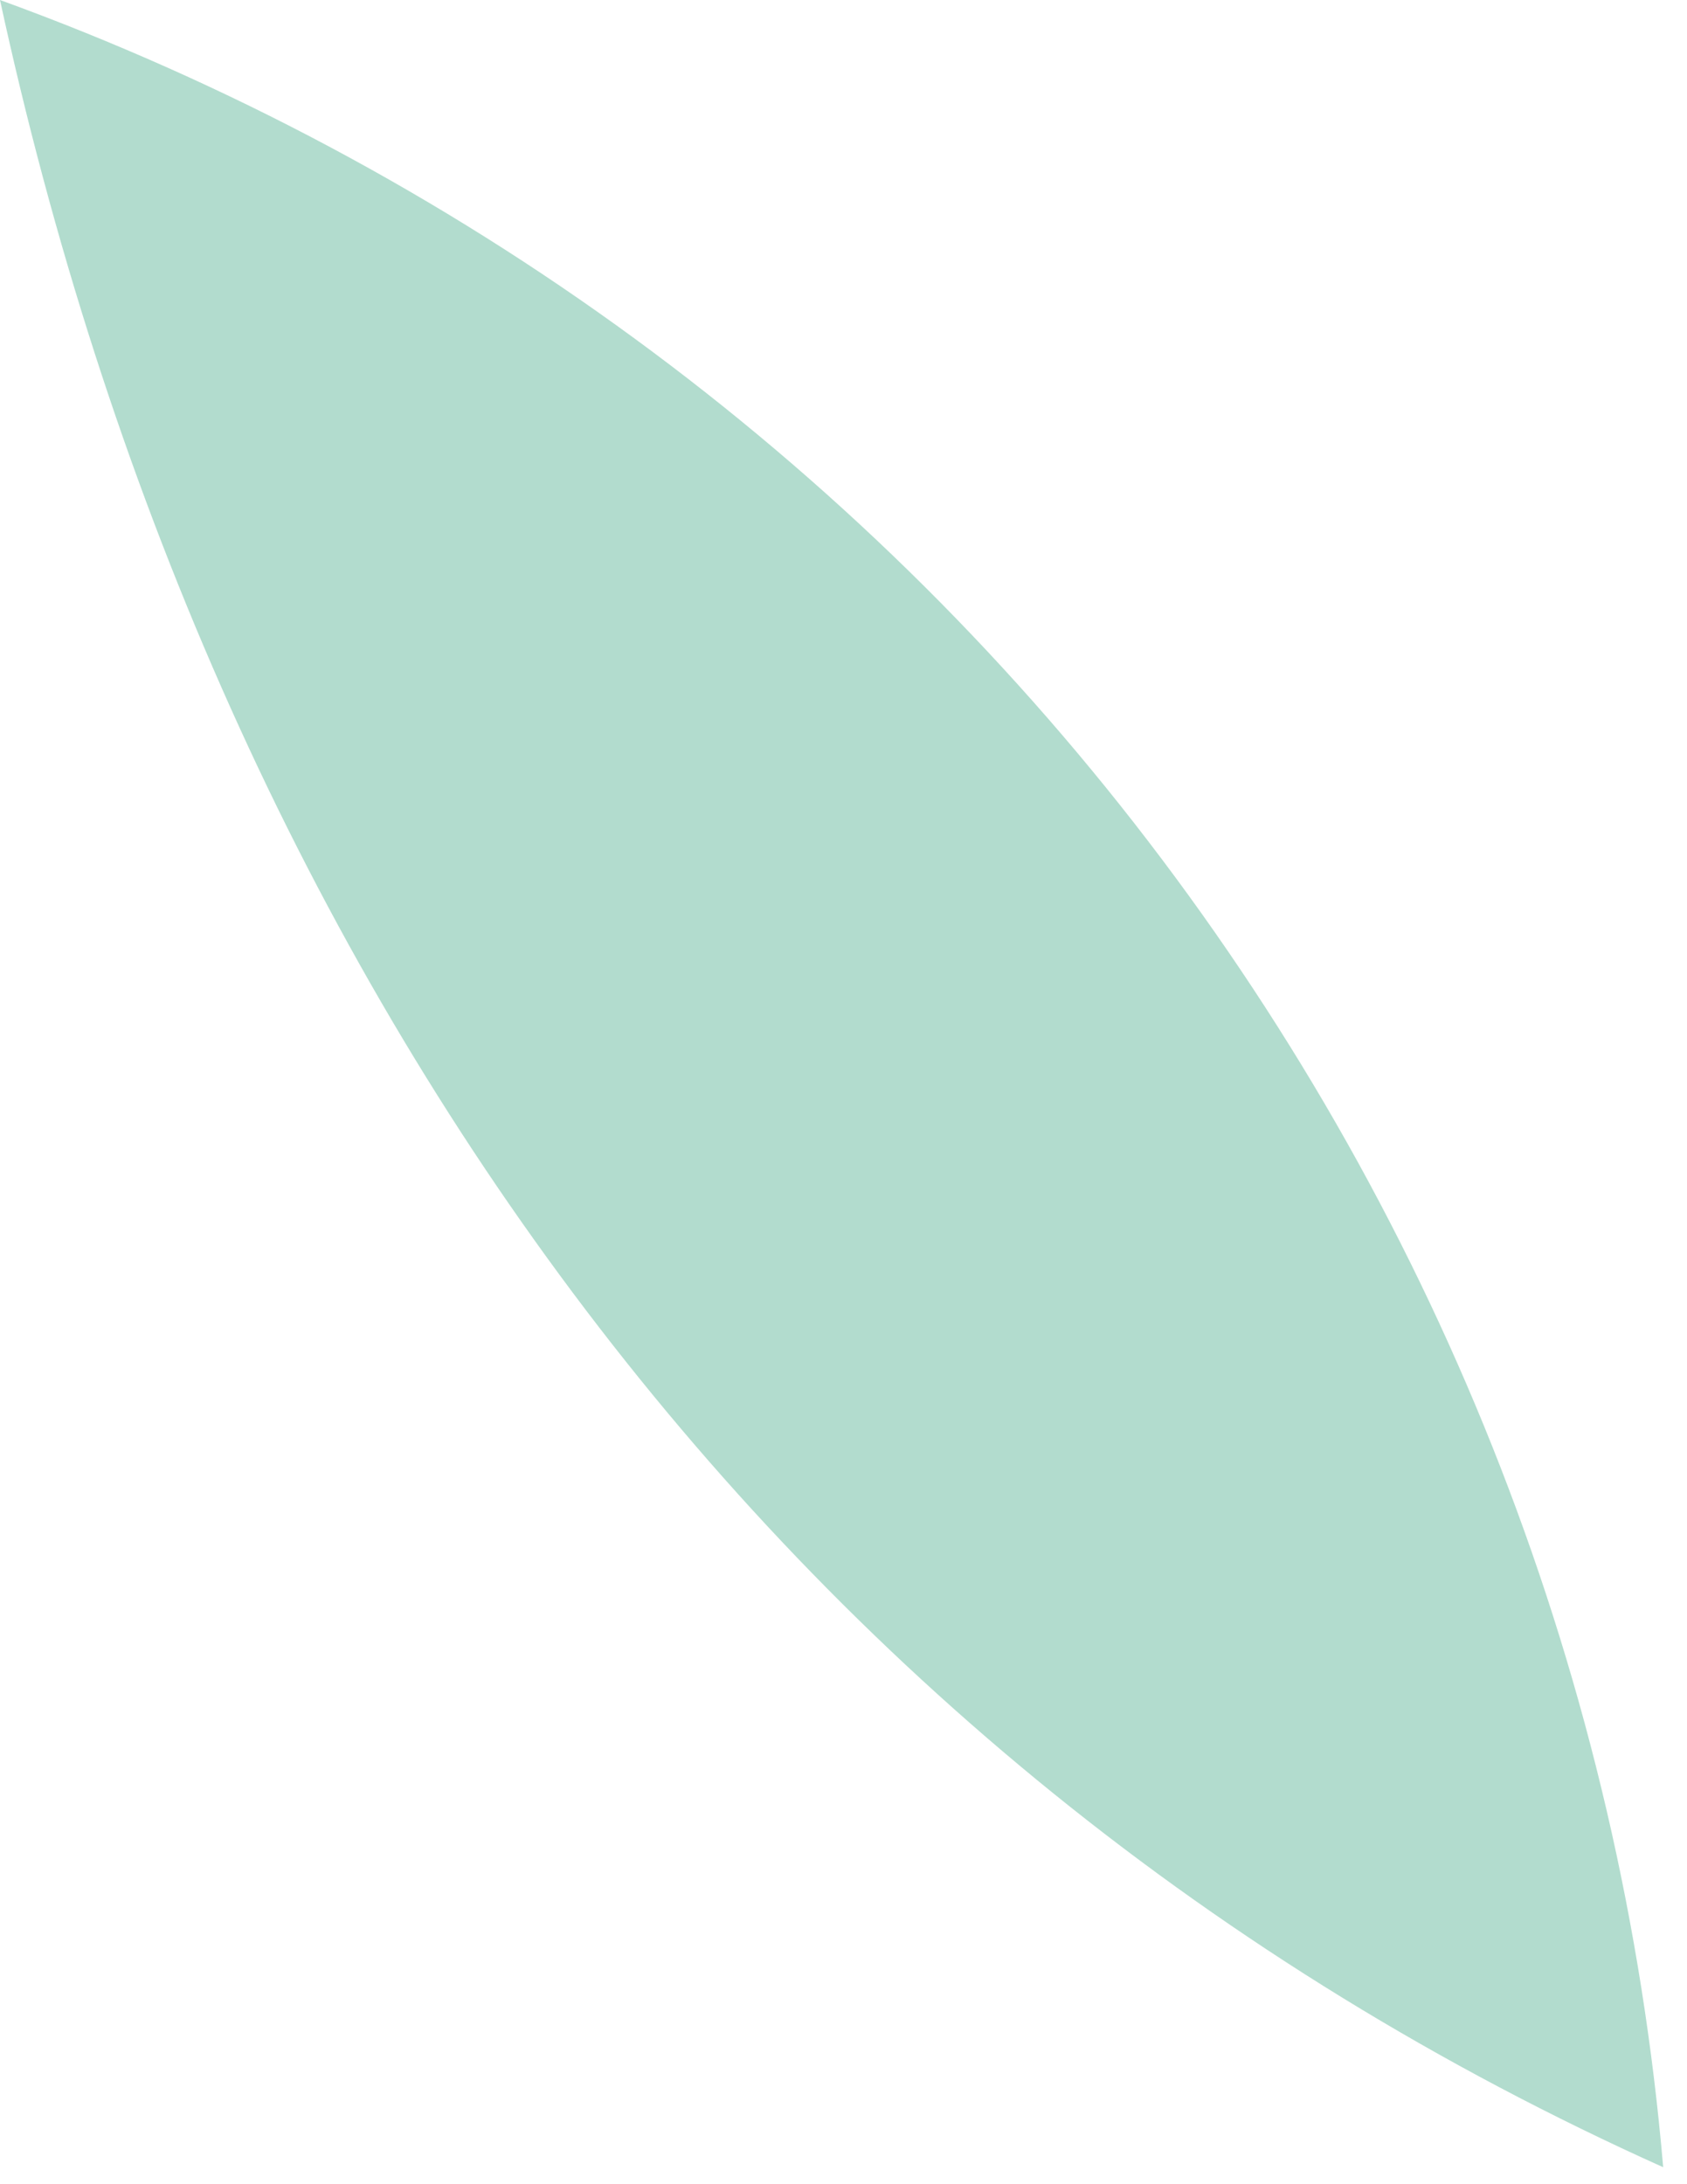
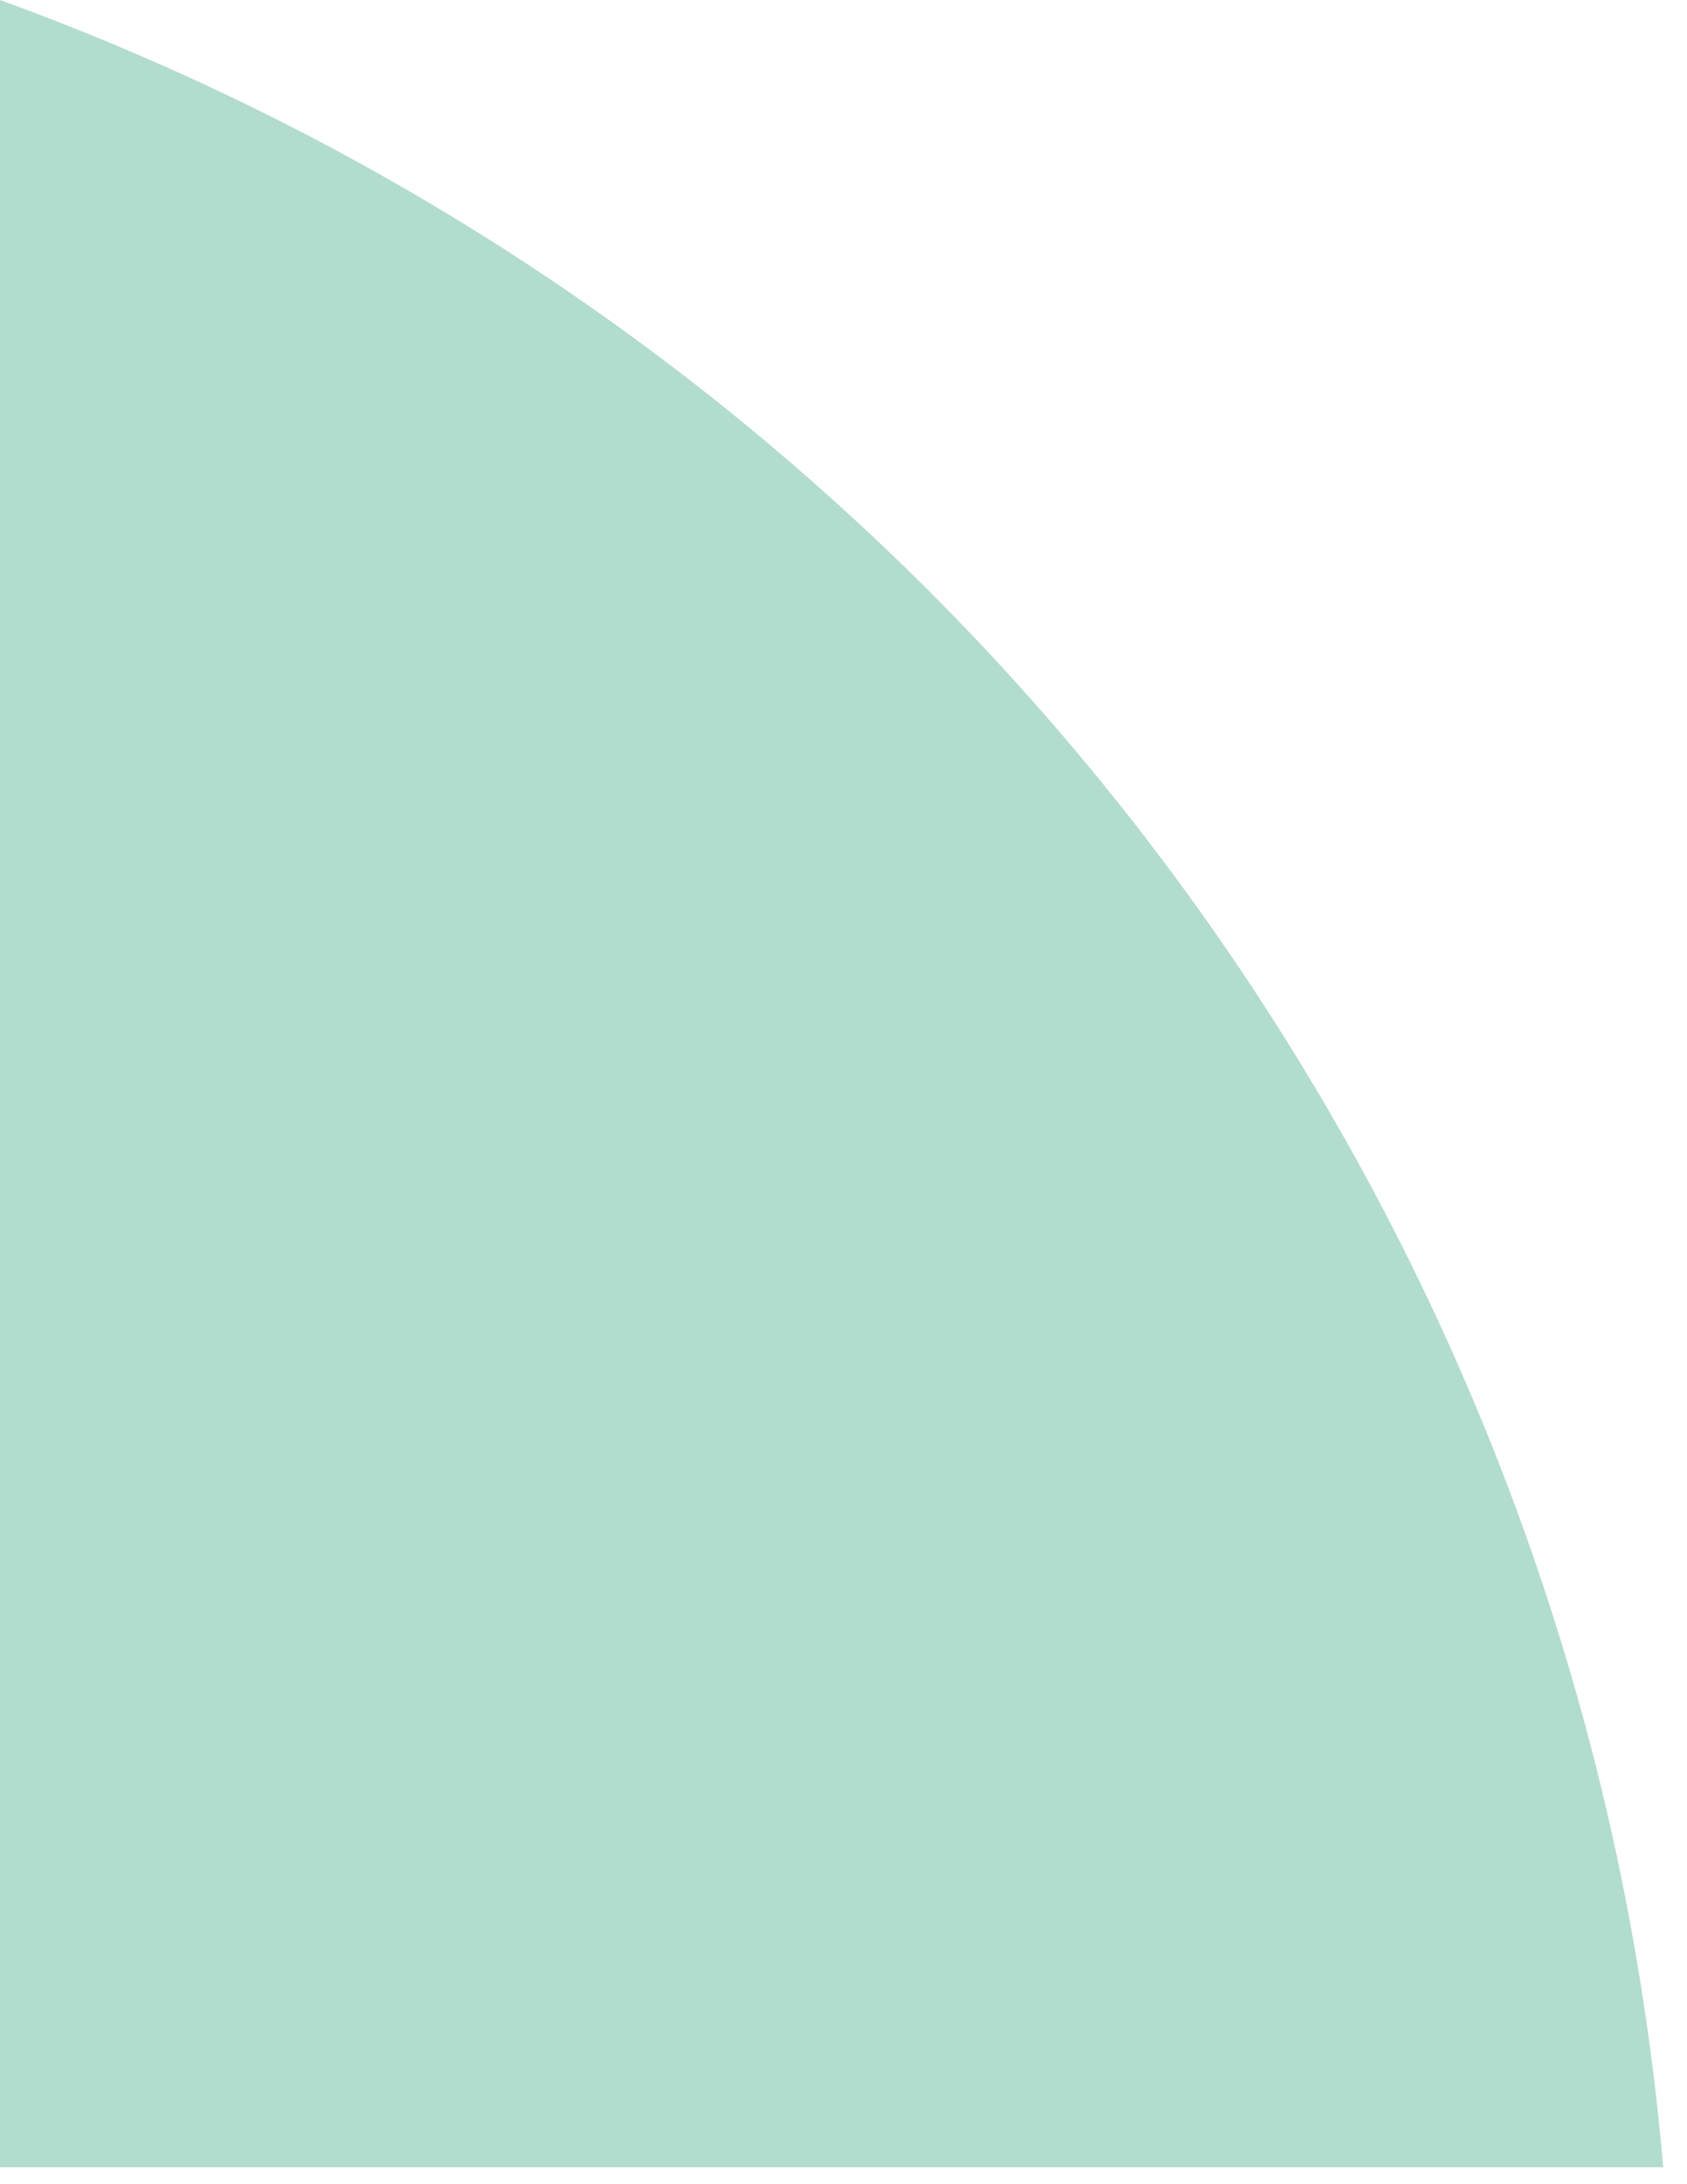
<svg xmlns="http://www.w3.org/2000/svg" fill="none" height="100%" overflow="visible" preserveAspectRatio="none" style="display: block;" viewBox="0 0 17 22" width="100%">
-   <path d="M16.76 21.829C16.344 16.973 14.536 12.341 11.569 8.471C8.603 4.601 4.591 1.666 0 0C2.103 9.69 7.71 17.766 16.76 21.829V21.829Z" fill="#B2DCCE" id="Vector" />
+   <path d="M16.76 21.829C16.344 16.973 14.536 12.341 11.569 8.471C8.603 4.601 4.591 1.666 0 0V21.829Z" fill="#B2DCCE" id="Vector" />
</svg>